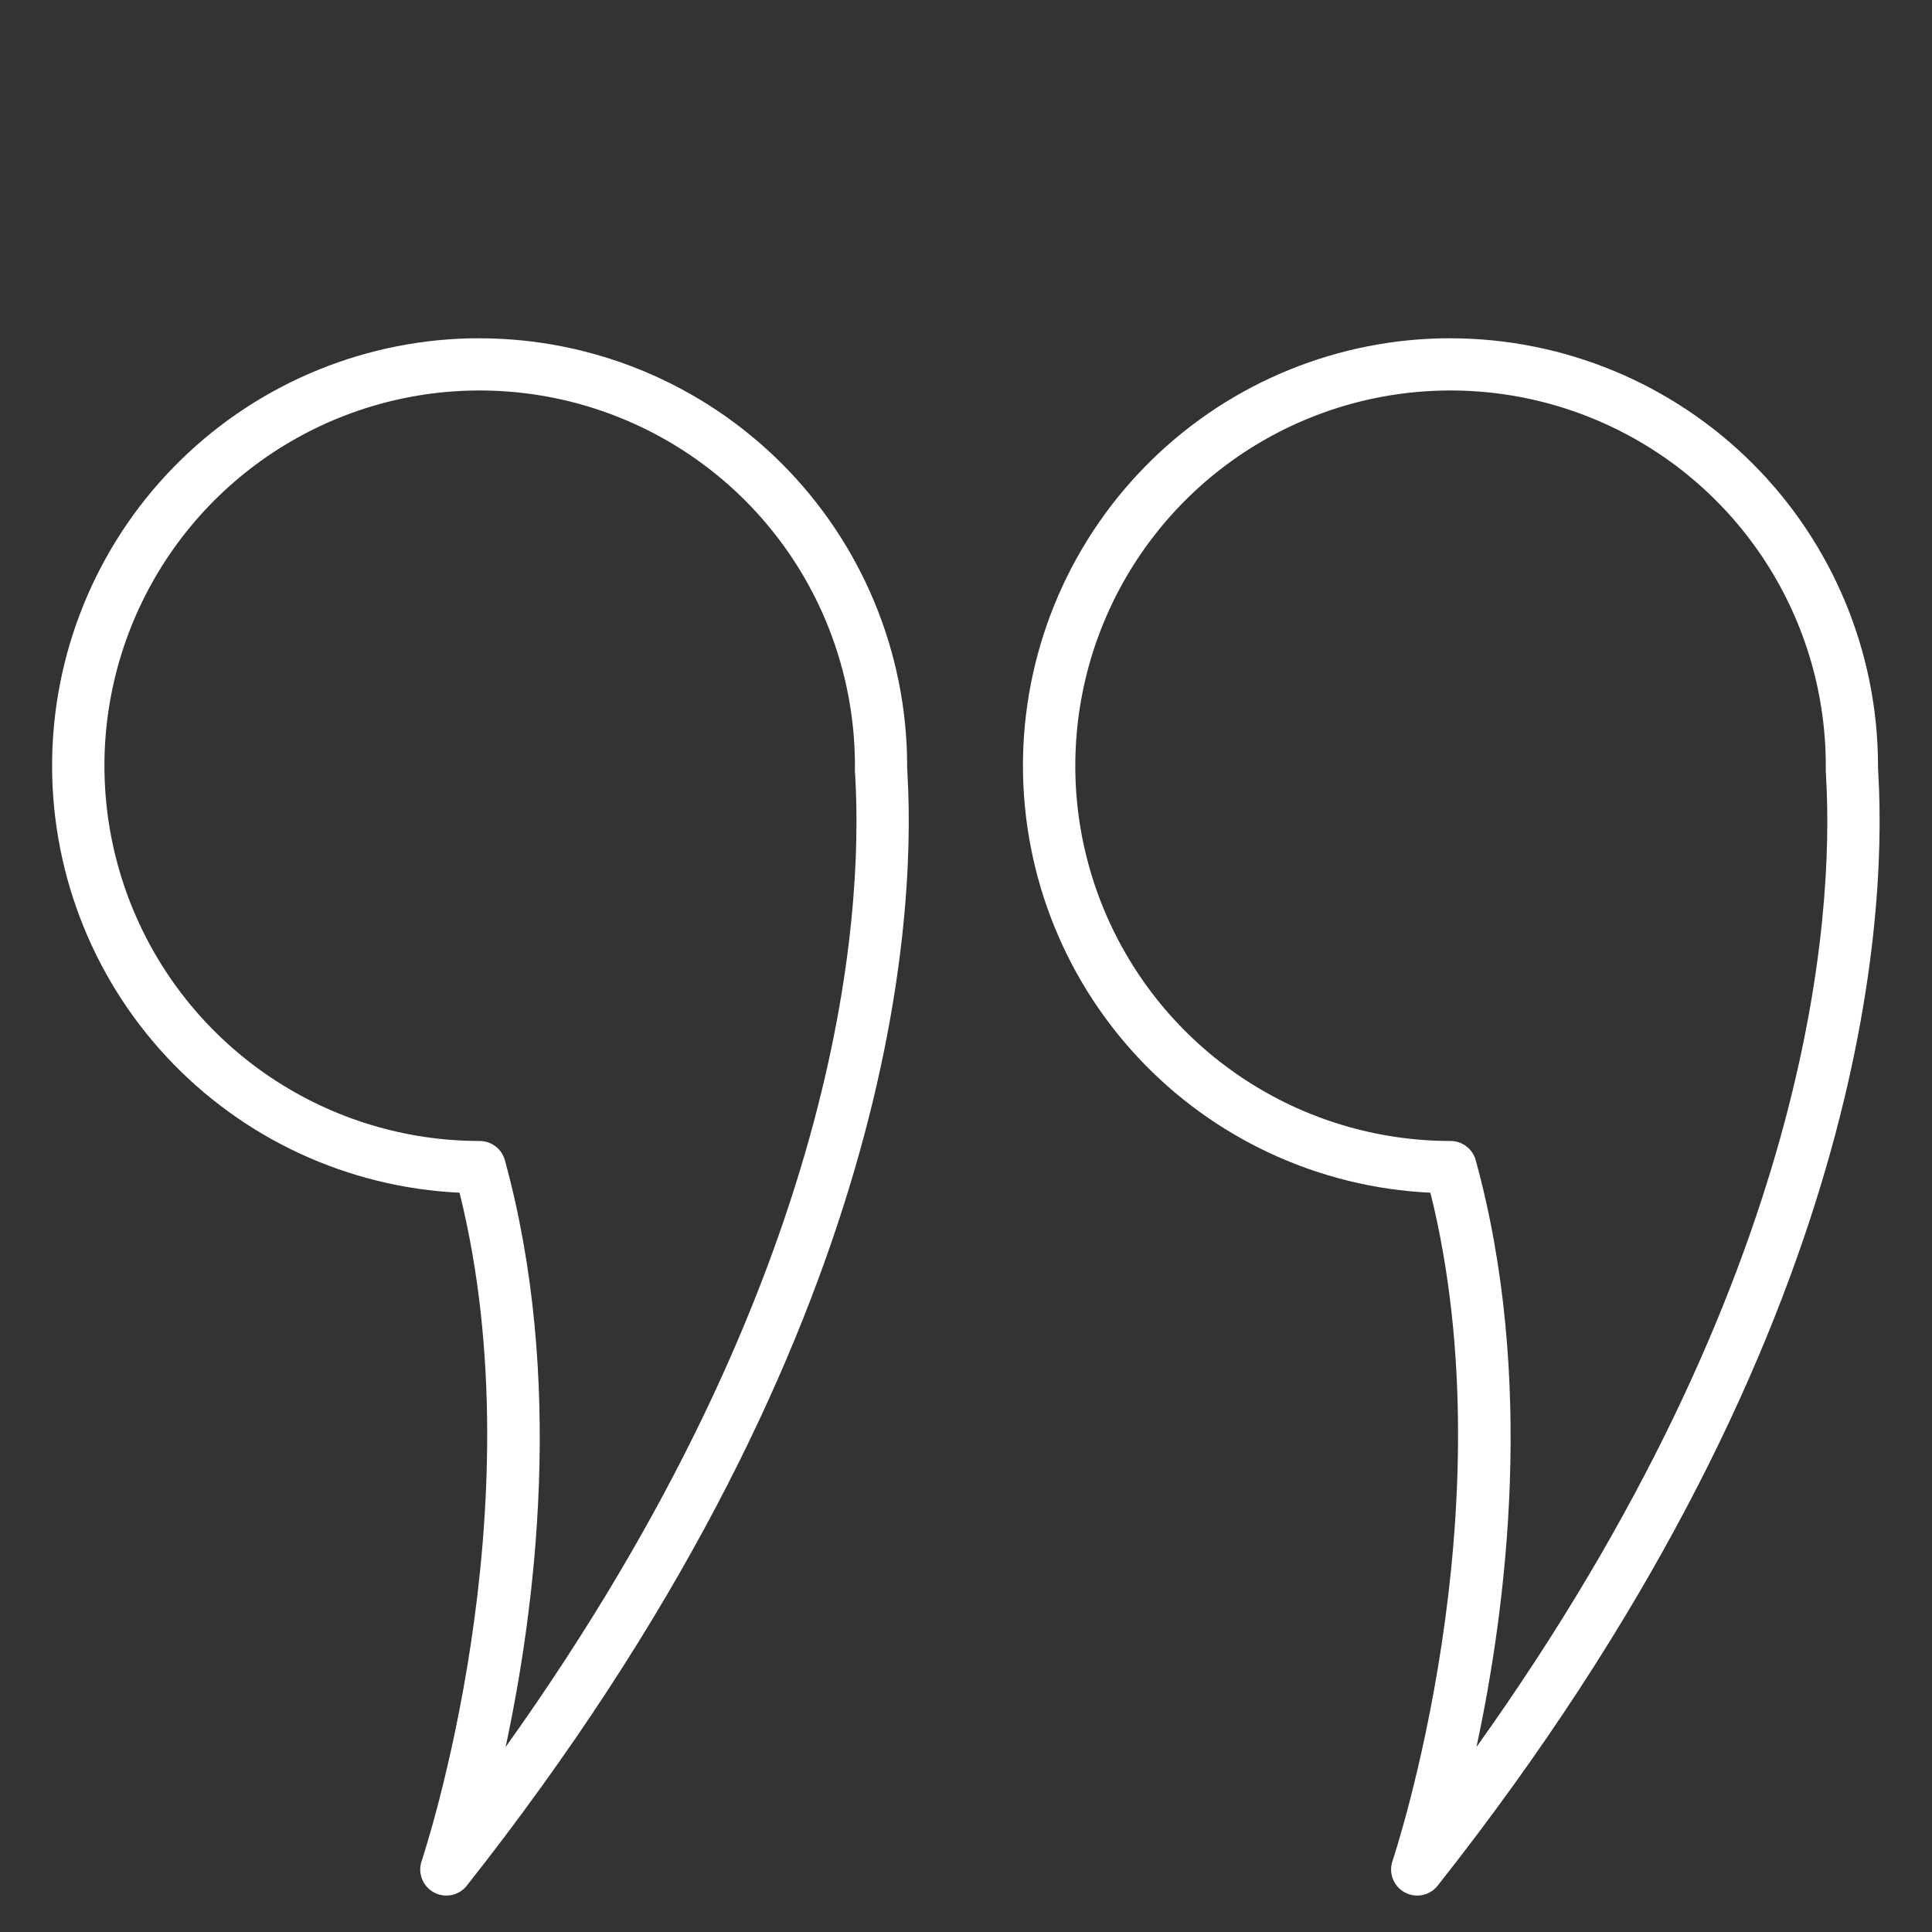
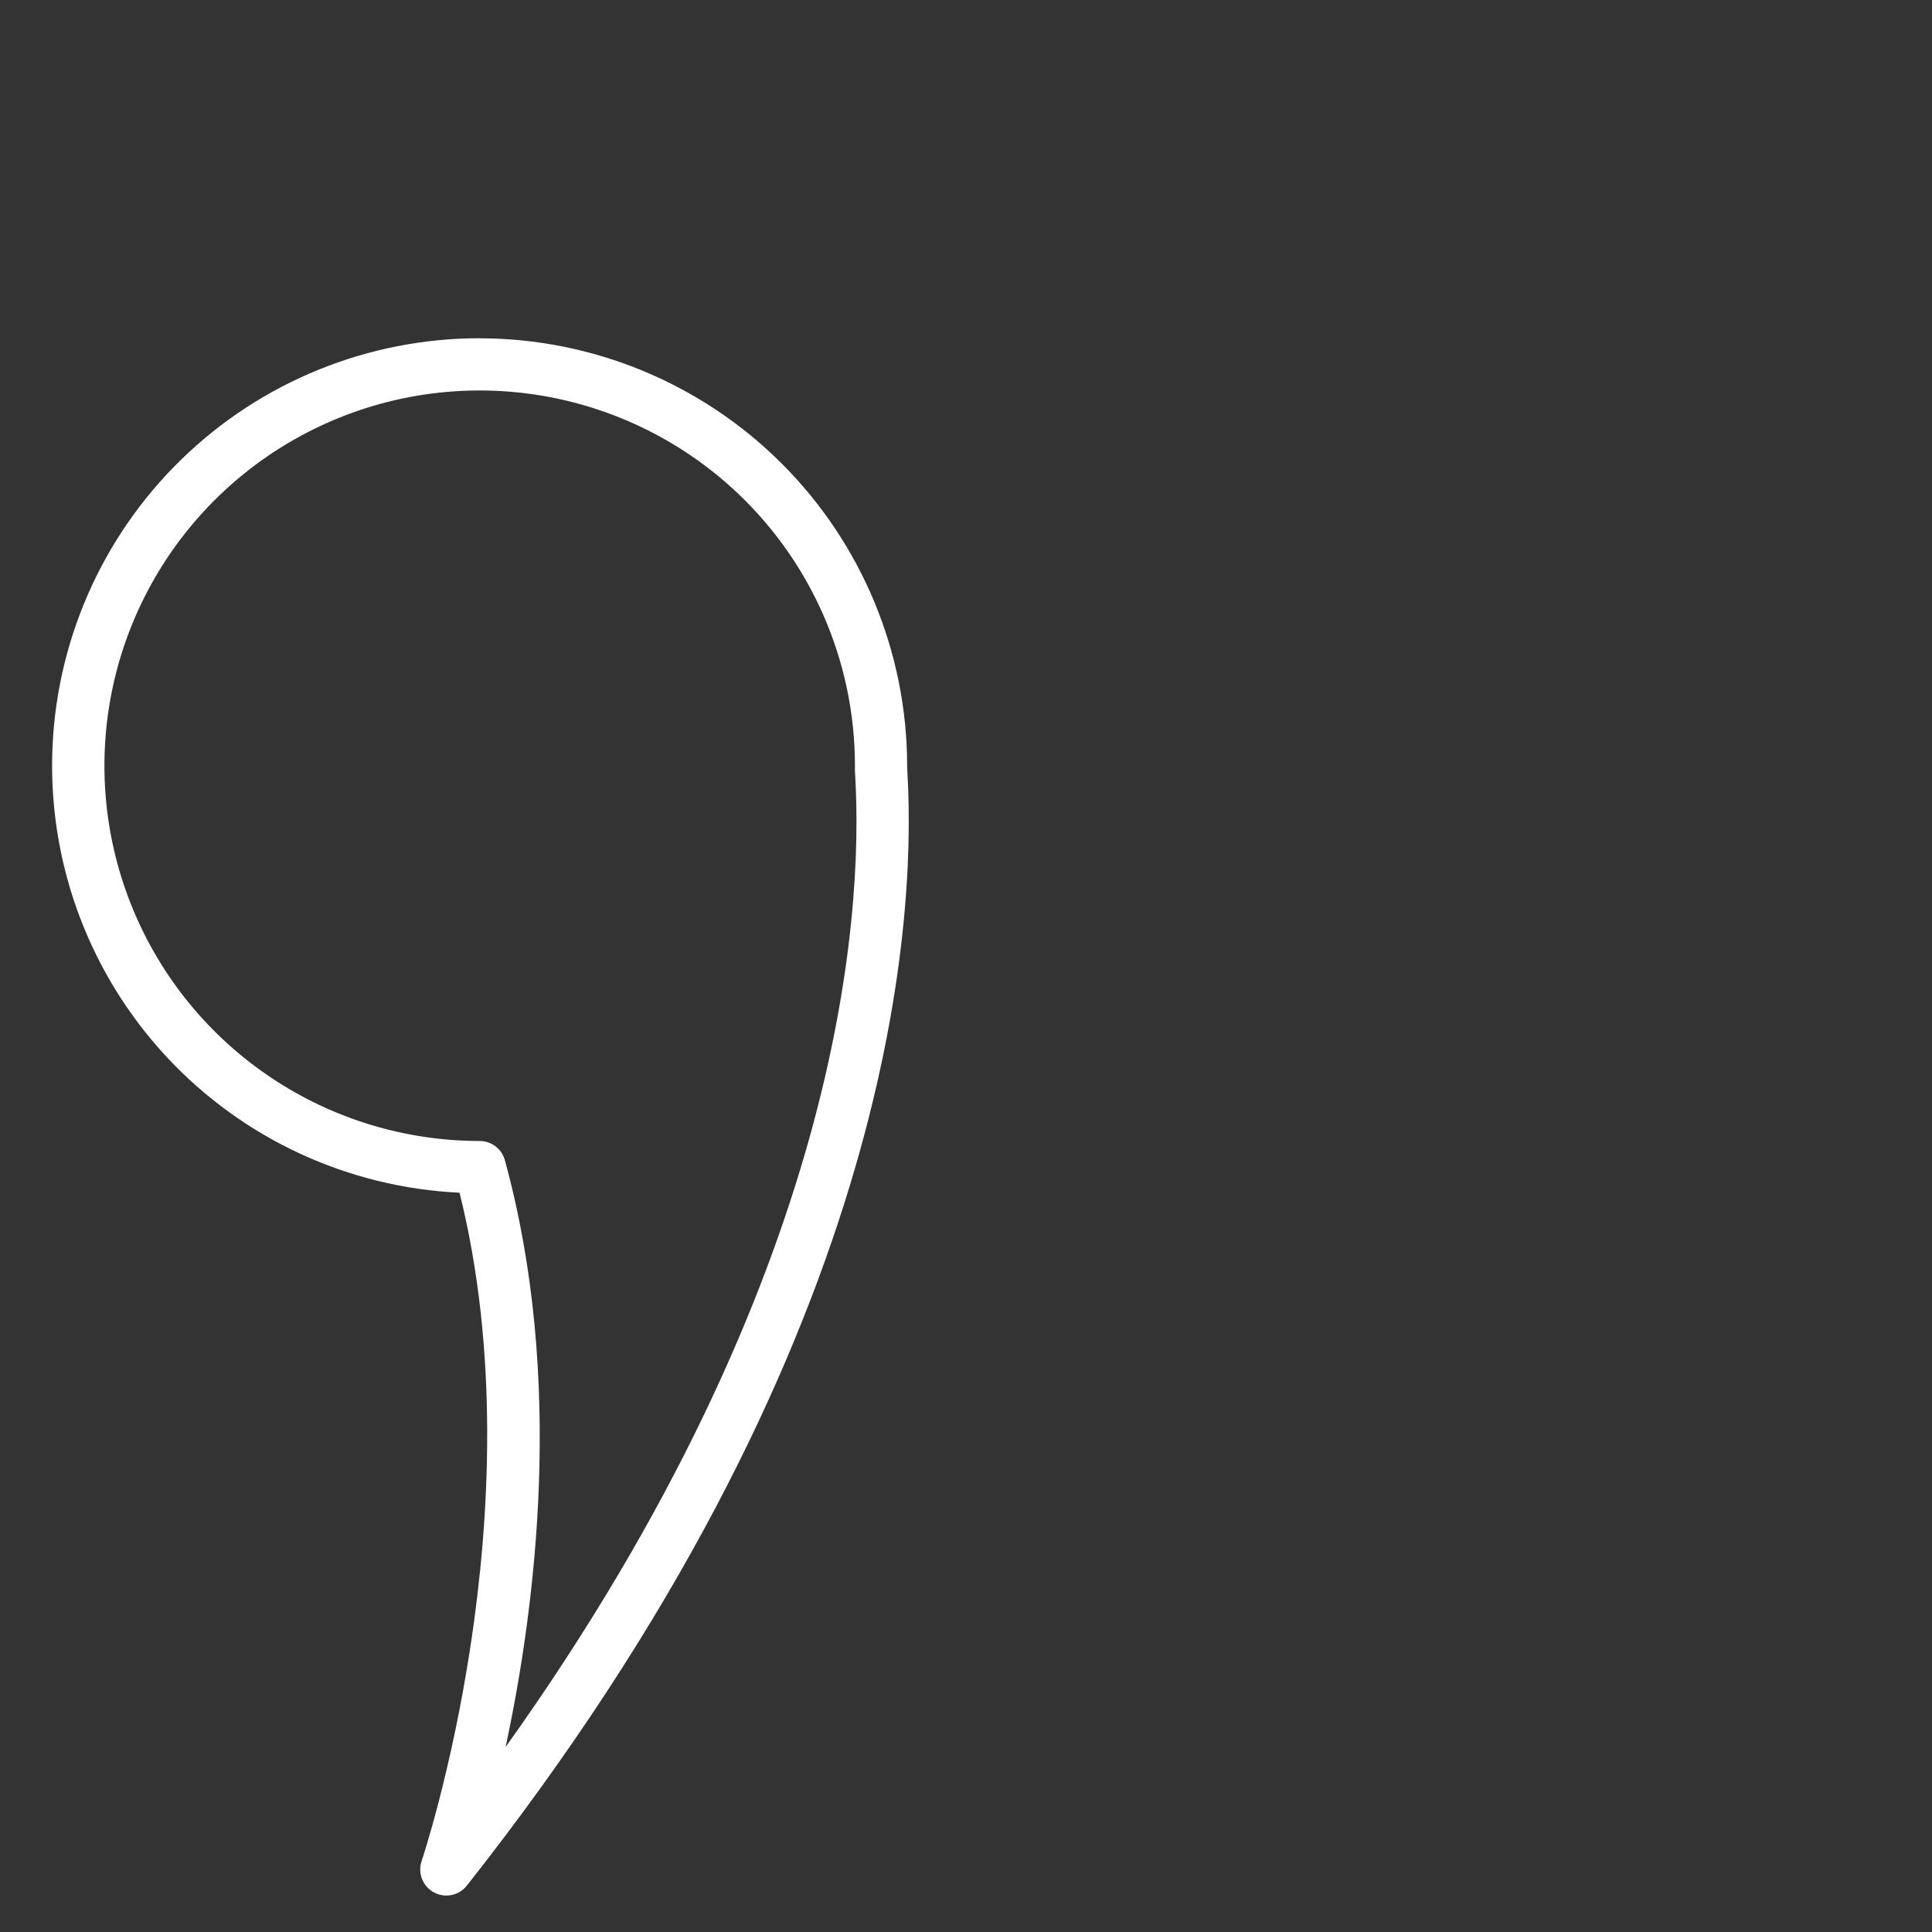
<svg xmlns="http://www.w3.org/2000/svg" width="70" height="70" viewBox="0 0 70 70" fill="none">
  <rect x="0" y="0" width="70" height="70" fill="#333333" stroke="none" />
-   <path d="M52.556 12.257C56.662 12.261 60.599 13.895 63.503 16.798C66.406 19.702 68.04 23.639 68.044 27.745C68.044 27.77 68.044 27.797 68.044 27.822C68.044 27.873 68.051 27.95 68.056 28.051C68.374 33.676 67.455 48.862 52.09 68.321C51.951 68.496 51.756 68.616 51.537 68.661C51.319 68.705 51.092 68.671 50.896 68.565C50.7 68.458 50.548 68.286 50.467 68.078C50.386 67.871 50.381 67.641 50.452 67.43C50.496 67.302 54.695 54.723 51.826 43.214C47.785 43.024 43.978 41.261 41.221 38.301C38.463 35.342 36.972 31.42 37.068 27.376C37.164 23.331 38.839 19.485 41.734 16.659C44.629 13.834 48.514 12.253 52.56 12.255L52.556 12.257ZM66.152 27.691C66.142 25.004 65.335 22.381 63.835 20.152C62.335 17.923 60.208 16.189 57.722 15.168C55.237 14.147 52.505 13.885 49.871 14.415C47.237 14.946 44.82 16.245 42.924 18.149C41.028 20.052 39.738 22.475 39.218 25.111C38.697 27.747 38.969 30.478 40 32.959C41.031 35.44 42.773 37.561 45.008 39.052C47.243 40.544 49.869 41.34 52.556 41.34C52.763 41.34 52.965 41.408 53.129 41.534C53.294 41.659 53.413 41.836 53.468 42.035C55.644 49.953 54.577 58.258 53.495 63.298C65.683 46.226 66.448 33.194 66.163 28.157C66.151 28.002 66.147 27.846 66.152 27.691Z" fill="#FFFFFF" />
  <path d="M17.38 12.257C21.486 12.261 25.423 13.895 28.326 16.798C31.23 19.702 32.863 23.639 32.868 27.745C32.868 27.77 32.868 27.797 32.868 27.822C32.868 27.873 32.874 27.95 32.88 28.051C33.198 33.676 32.279 48.862 16.913 68.321C16.775 68.496 16.579 68.616 16.361 68.661C16.143 68.705 15.915 68.671 15.72 68.565C15.524 68.458 15.372 68.286 15.291 68.078C15.21 67.871 15.204 67.641 15.276 67.43C15.32 67.302 19.519 54.723 16.65 43.214C12.608 43.024 8.802 41.261 6.044 38.301C3.286 35.342 1.796 31.42 1.892 27.376C1.988 23.331 3.662 19.485 6.557 16.659C9.452 13.834 13.338 12.253 17.384 12.255L17.38 12.257ZM30.976 27.691C30.965 25.004 30.159 22.381 28.659 20.152C27.159 17.923 25.032 16.189 22.546 15.168C20.061 14.147 17.329 13.885 14.695 14.415C12.061 14.946 9.644 16.245 7.747 18.149C5.851 20.052 4.562 22.475 4.041 25.111C3.521 27.747 3.793 30.478 4.824 32.959C5.854 35.44 7.597 37.561 9.832 39.052C12.066 40.544 14.693 41.34 17.38 41.34C17.587 41.34 17.788 41.408 17.953 41.534C18.118 41.659 18.237 41.836 18.292 42.035C20.467 49.953 19.4 58.258 18.319 63.298C30.507 46.226 31.273 33.194 30.988 28.157C30.975 28.002 30.971 27.846 30.976 27.691Z" fill="#FFFFFF" />
</svg>